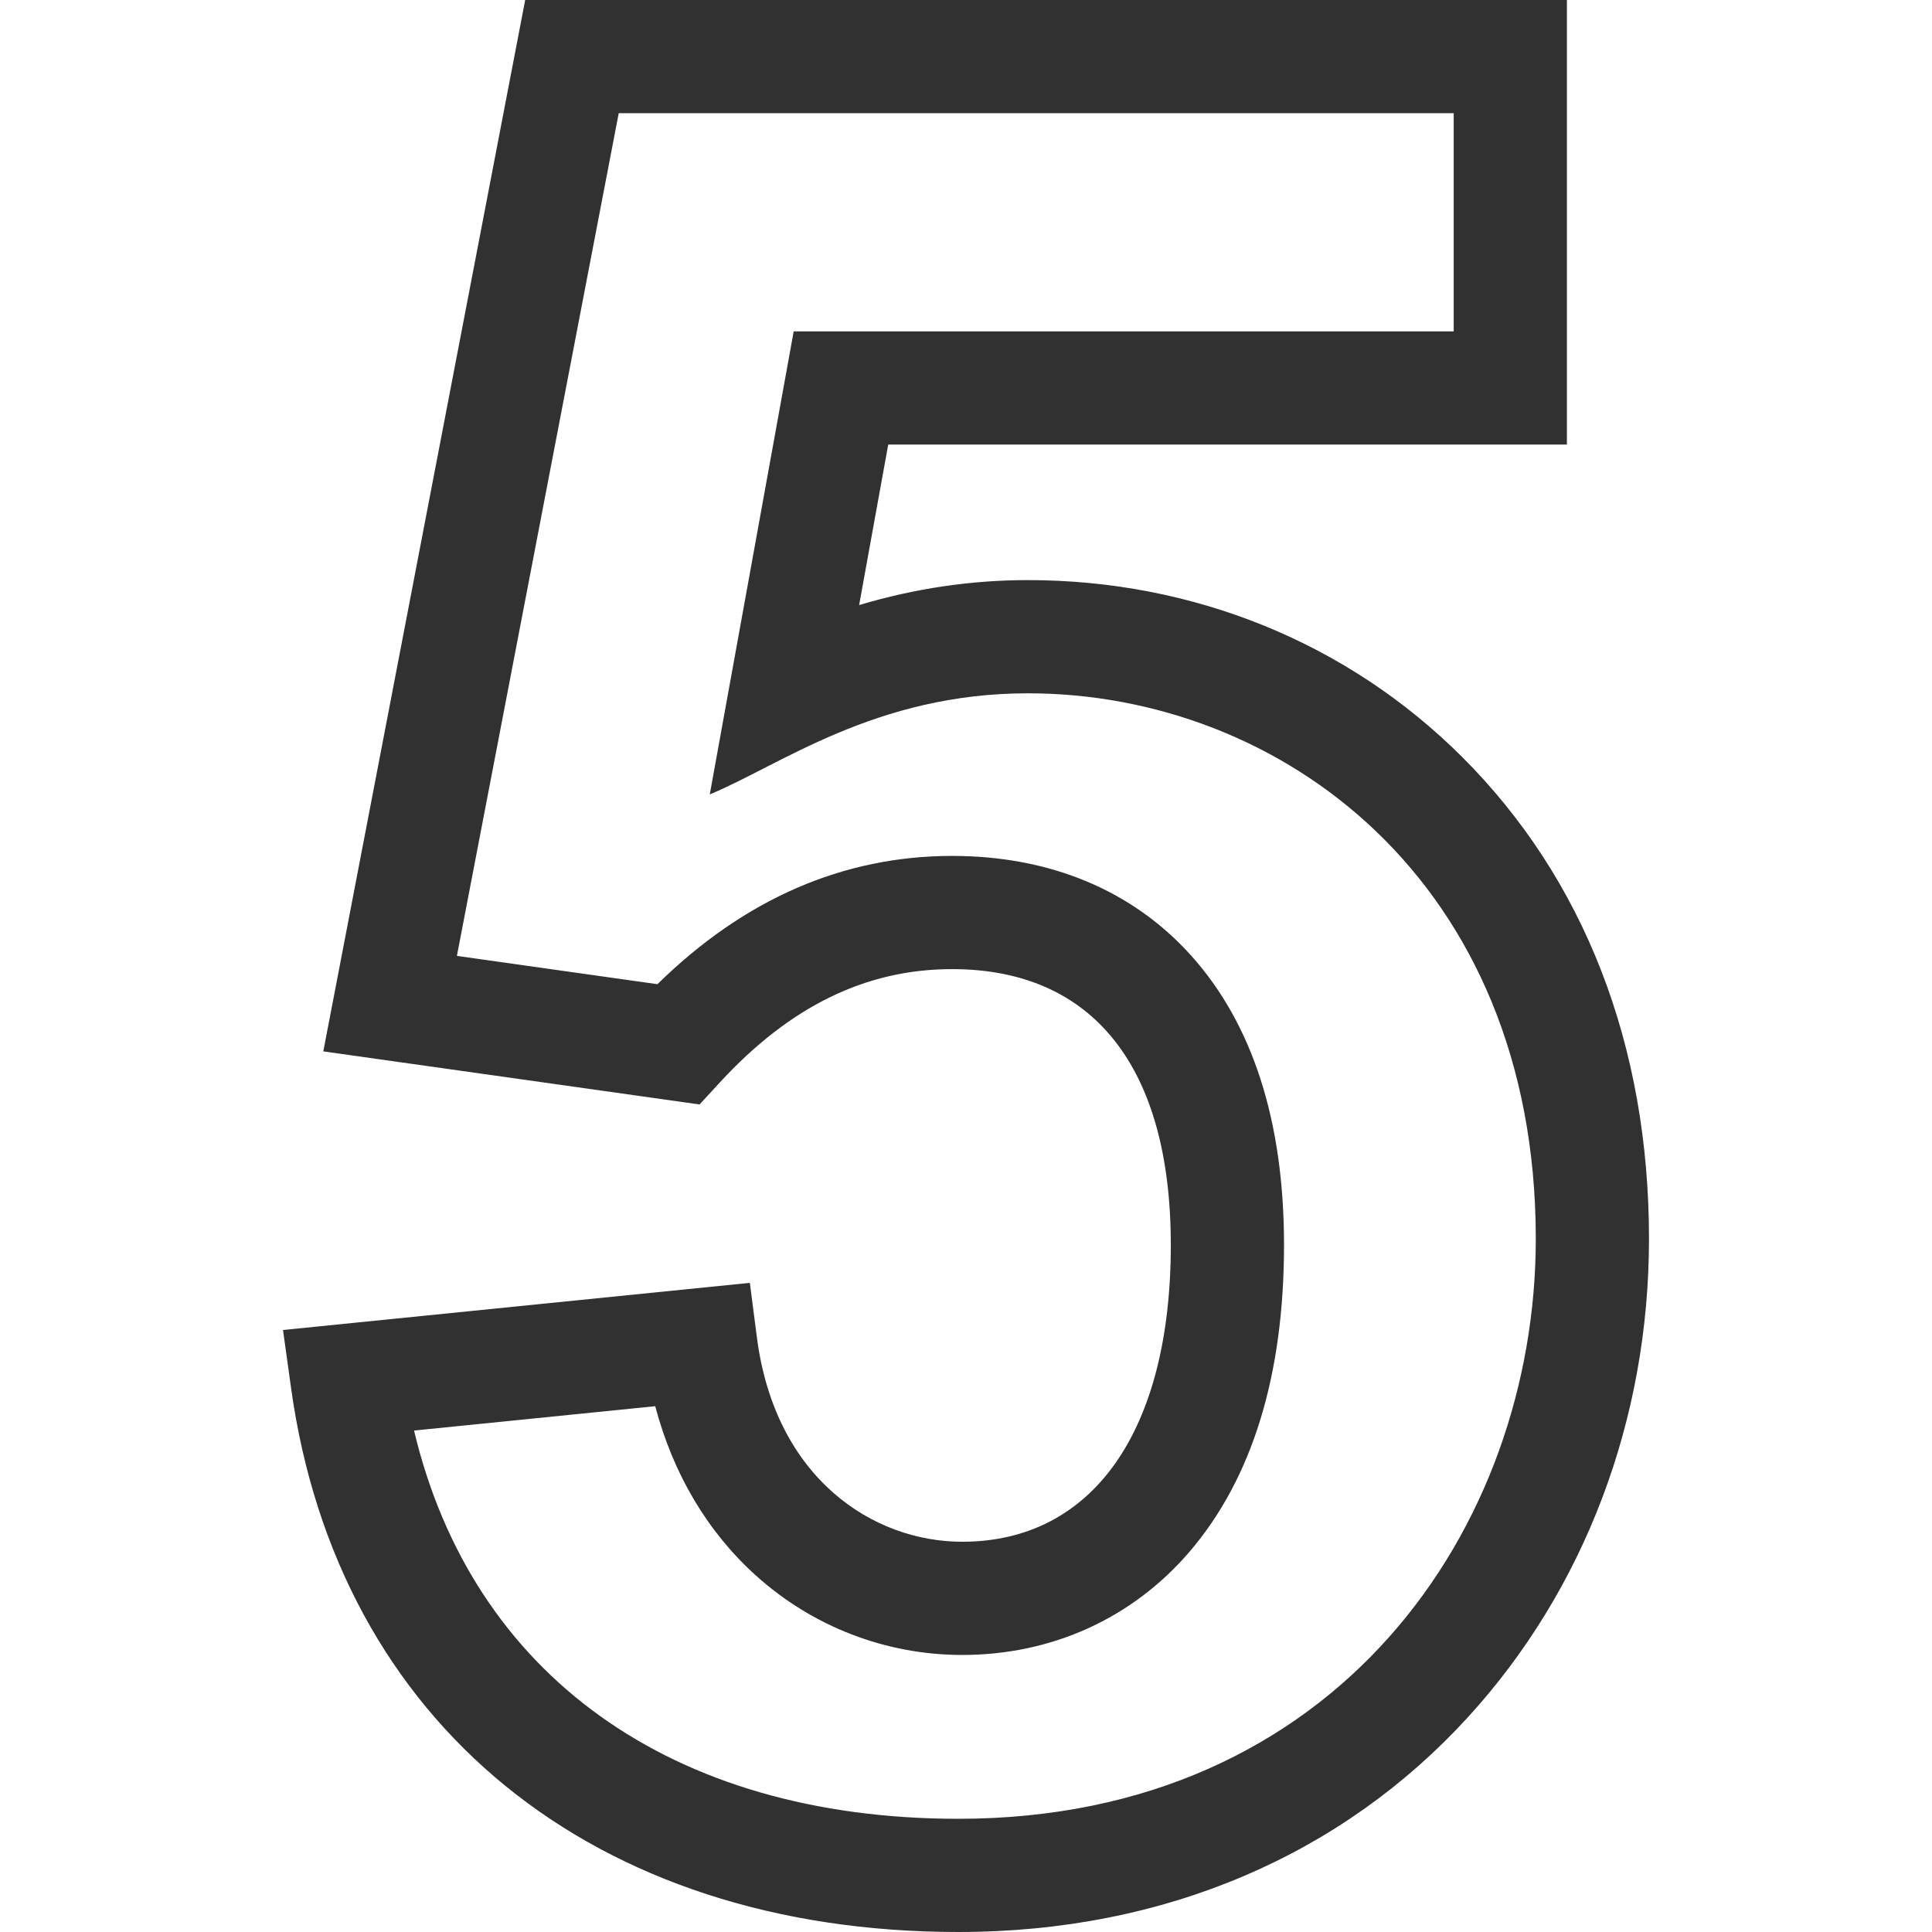
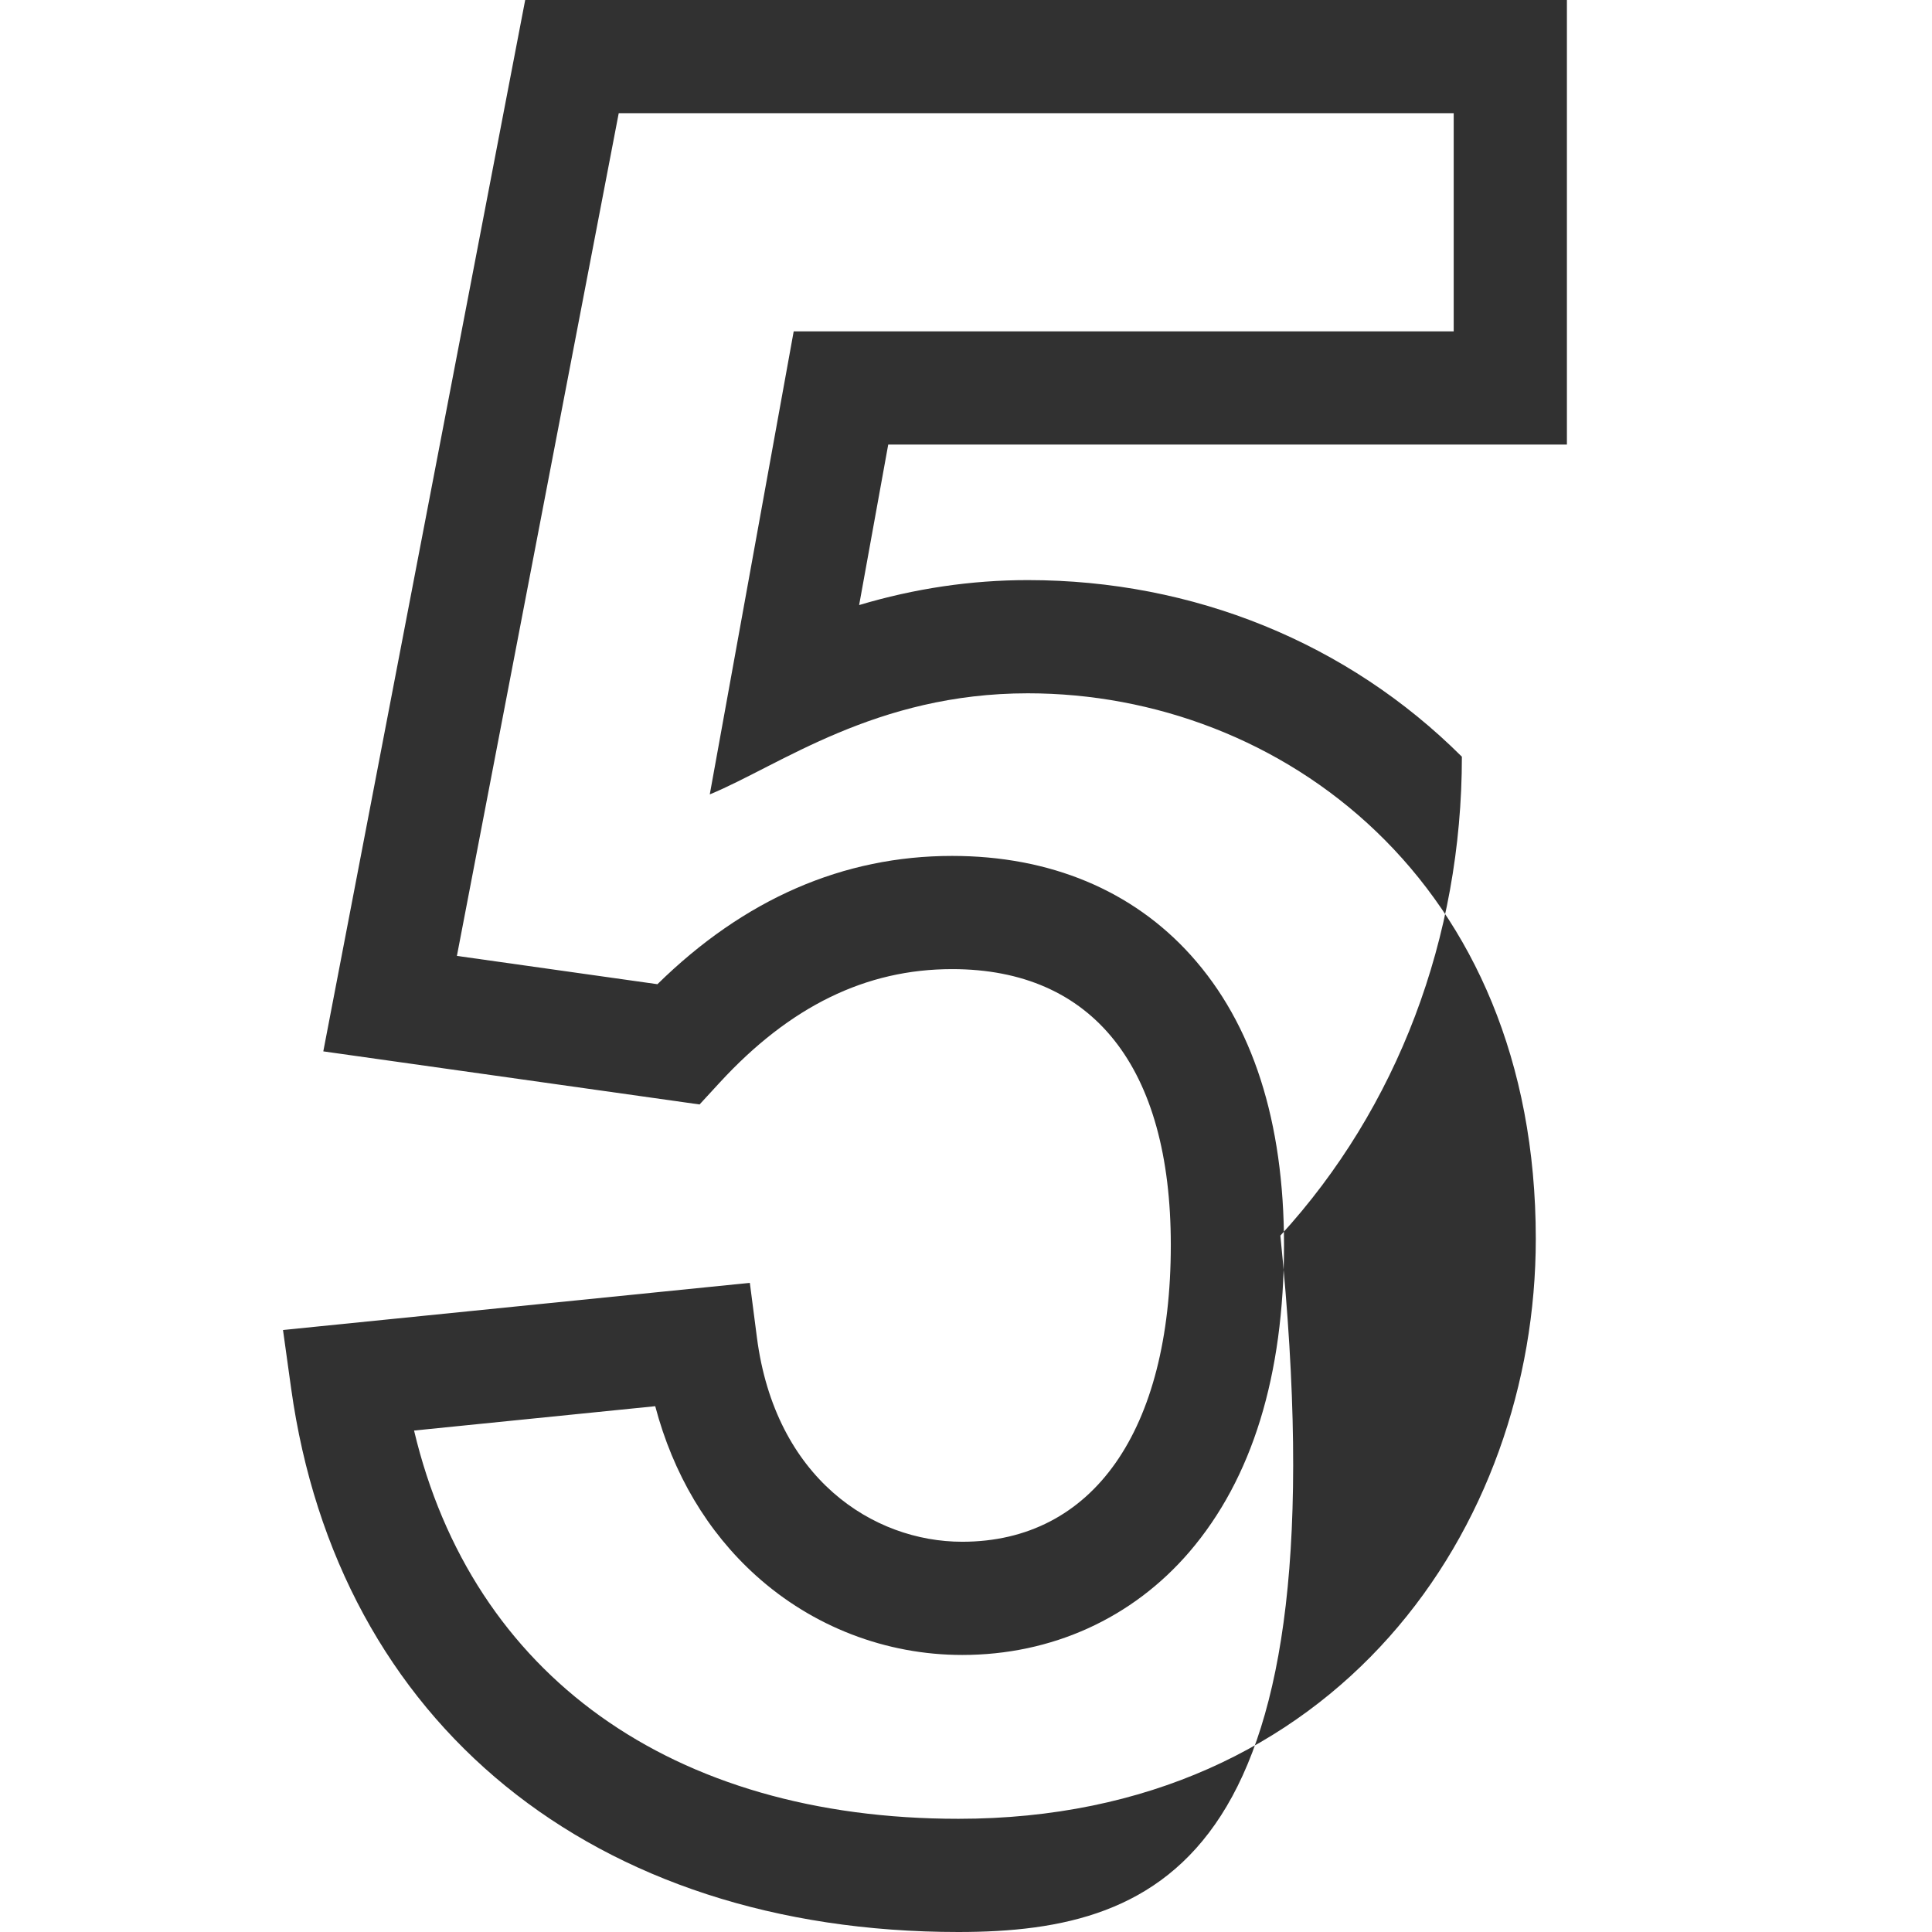
<svg xmlns="http://www.w3.org/2000/svg" width="512" height="512" x="0" y="0" viewBox="0 0 512 512" style="enable-background:new 0 0 512 512" xml:space="preserve">
  <g>
-     <path d="M253.989 512c-96.718 0-164.481-55.22-176.845-144.11l-2.146-15.426 123.717-12.493 1.873 14.463c4.843 37.404 30.814 54.146 54.404 54.146 34.617 0 55.284-29.402 55.284-78.65 0-47.142-20.584-73.104-57.961-73.104-22.818 0-42.964 9.837-61.59 30.073l-5.334 5.795-99.714-14.071L139.182 0h276.065v117.819H235.389l-7.709 42.53c14.708-4.398 29.667-6.616 44.716-6.616 43.894 0 84.741 16.622 115.018 46.804C419.854 232.875 437 277.054 437 328.298c0 47.967-17.083 93.039-48.103 126.912C355.906 491.238 309.159 512 253.989 512zM109.73 379.11C125.121 443.868 177.982 482 253.989 482c100.454 0 153.012-77.322 153.012-153.702 0-94.908-67.715-144.565-134.604-144.565-40.391 0-65.699 19.106-84.299 26.792l22.24-122.707h174.909V30H163.969l-42.885 223.323 53.143 7.499c22.981-22.565 49.217-33.996 78.089-33.996 25.895 0 47.78 9.111 63.292 26.349 16.37 18.191 24.67 44.016 24.67 76.755 0 34.551-8.427 61.904-25.047 81.3-15.113 17.637-36.506 27.35-60.237 27.35-20.211 0-39.636-7.483-54.698-21.072-12.834-11.579-21.905-26.902-26.656-44.852z" fill="#313131" data-original="#000000" />
+     <path d="M253.989 512c-96.718 0-164.481-55.22-176.845-144.11l-2.146-15.426 123.717-12.493 1.873 14.463c4.843 37.404 30.814 54.146 54.404 54.146 34.617 0 55.284-29.402 55.284-78.65 0-47.142-20.584-73.104-57.961-73.104-22.818 0-42.964 9.837-61.59 30.073l-5.334 5.795-99.714-14.071L139.182 0h276.065v117.819H235.389l-7.709 42.53c14.708-4.398 29.667-6.616 44.716-6.616 43.894 0 84.741 16.622 115.018 46.804c0 47.967-17.083 93.039-48.103 126.912C355.906 491.238 309.159 512 253.989 512zM109.73 379.11C125.121 443.868 177.982 482 253.989 482c100.454 0 153.012-77.322 153.012-153.702 0-94.908-67.715-144.565-134.604-144.565-40.391 0-65.699 19.106-84.299 26.792l22.24-122.707h174.909V30H163.969l-42.885 223.323 53.143 7.499c22.981-22.565 49.217-33.996 78.089-33.996 25.895 0 47.78 9.111 63.292 26.349 16.37 18.191 24.67 44.016 24.67 76.755 0 34.551-8.427 61.904-25.047 81.3-15.113 17.637-36.506 27.35-60.237 27.35-20.211 0-39.636-7.483-54.698-21.072-12.834-11.579-21.905-26.902-26.656-44.852z" fill="#313131" data-original="#000000" />
  </g>
</svg>